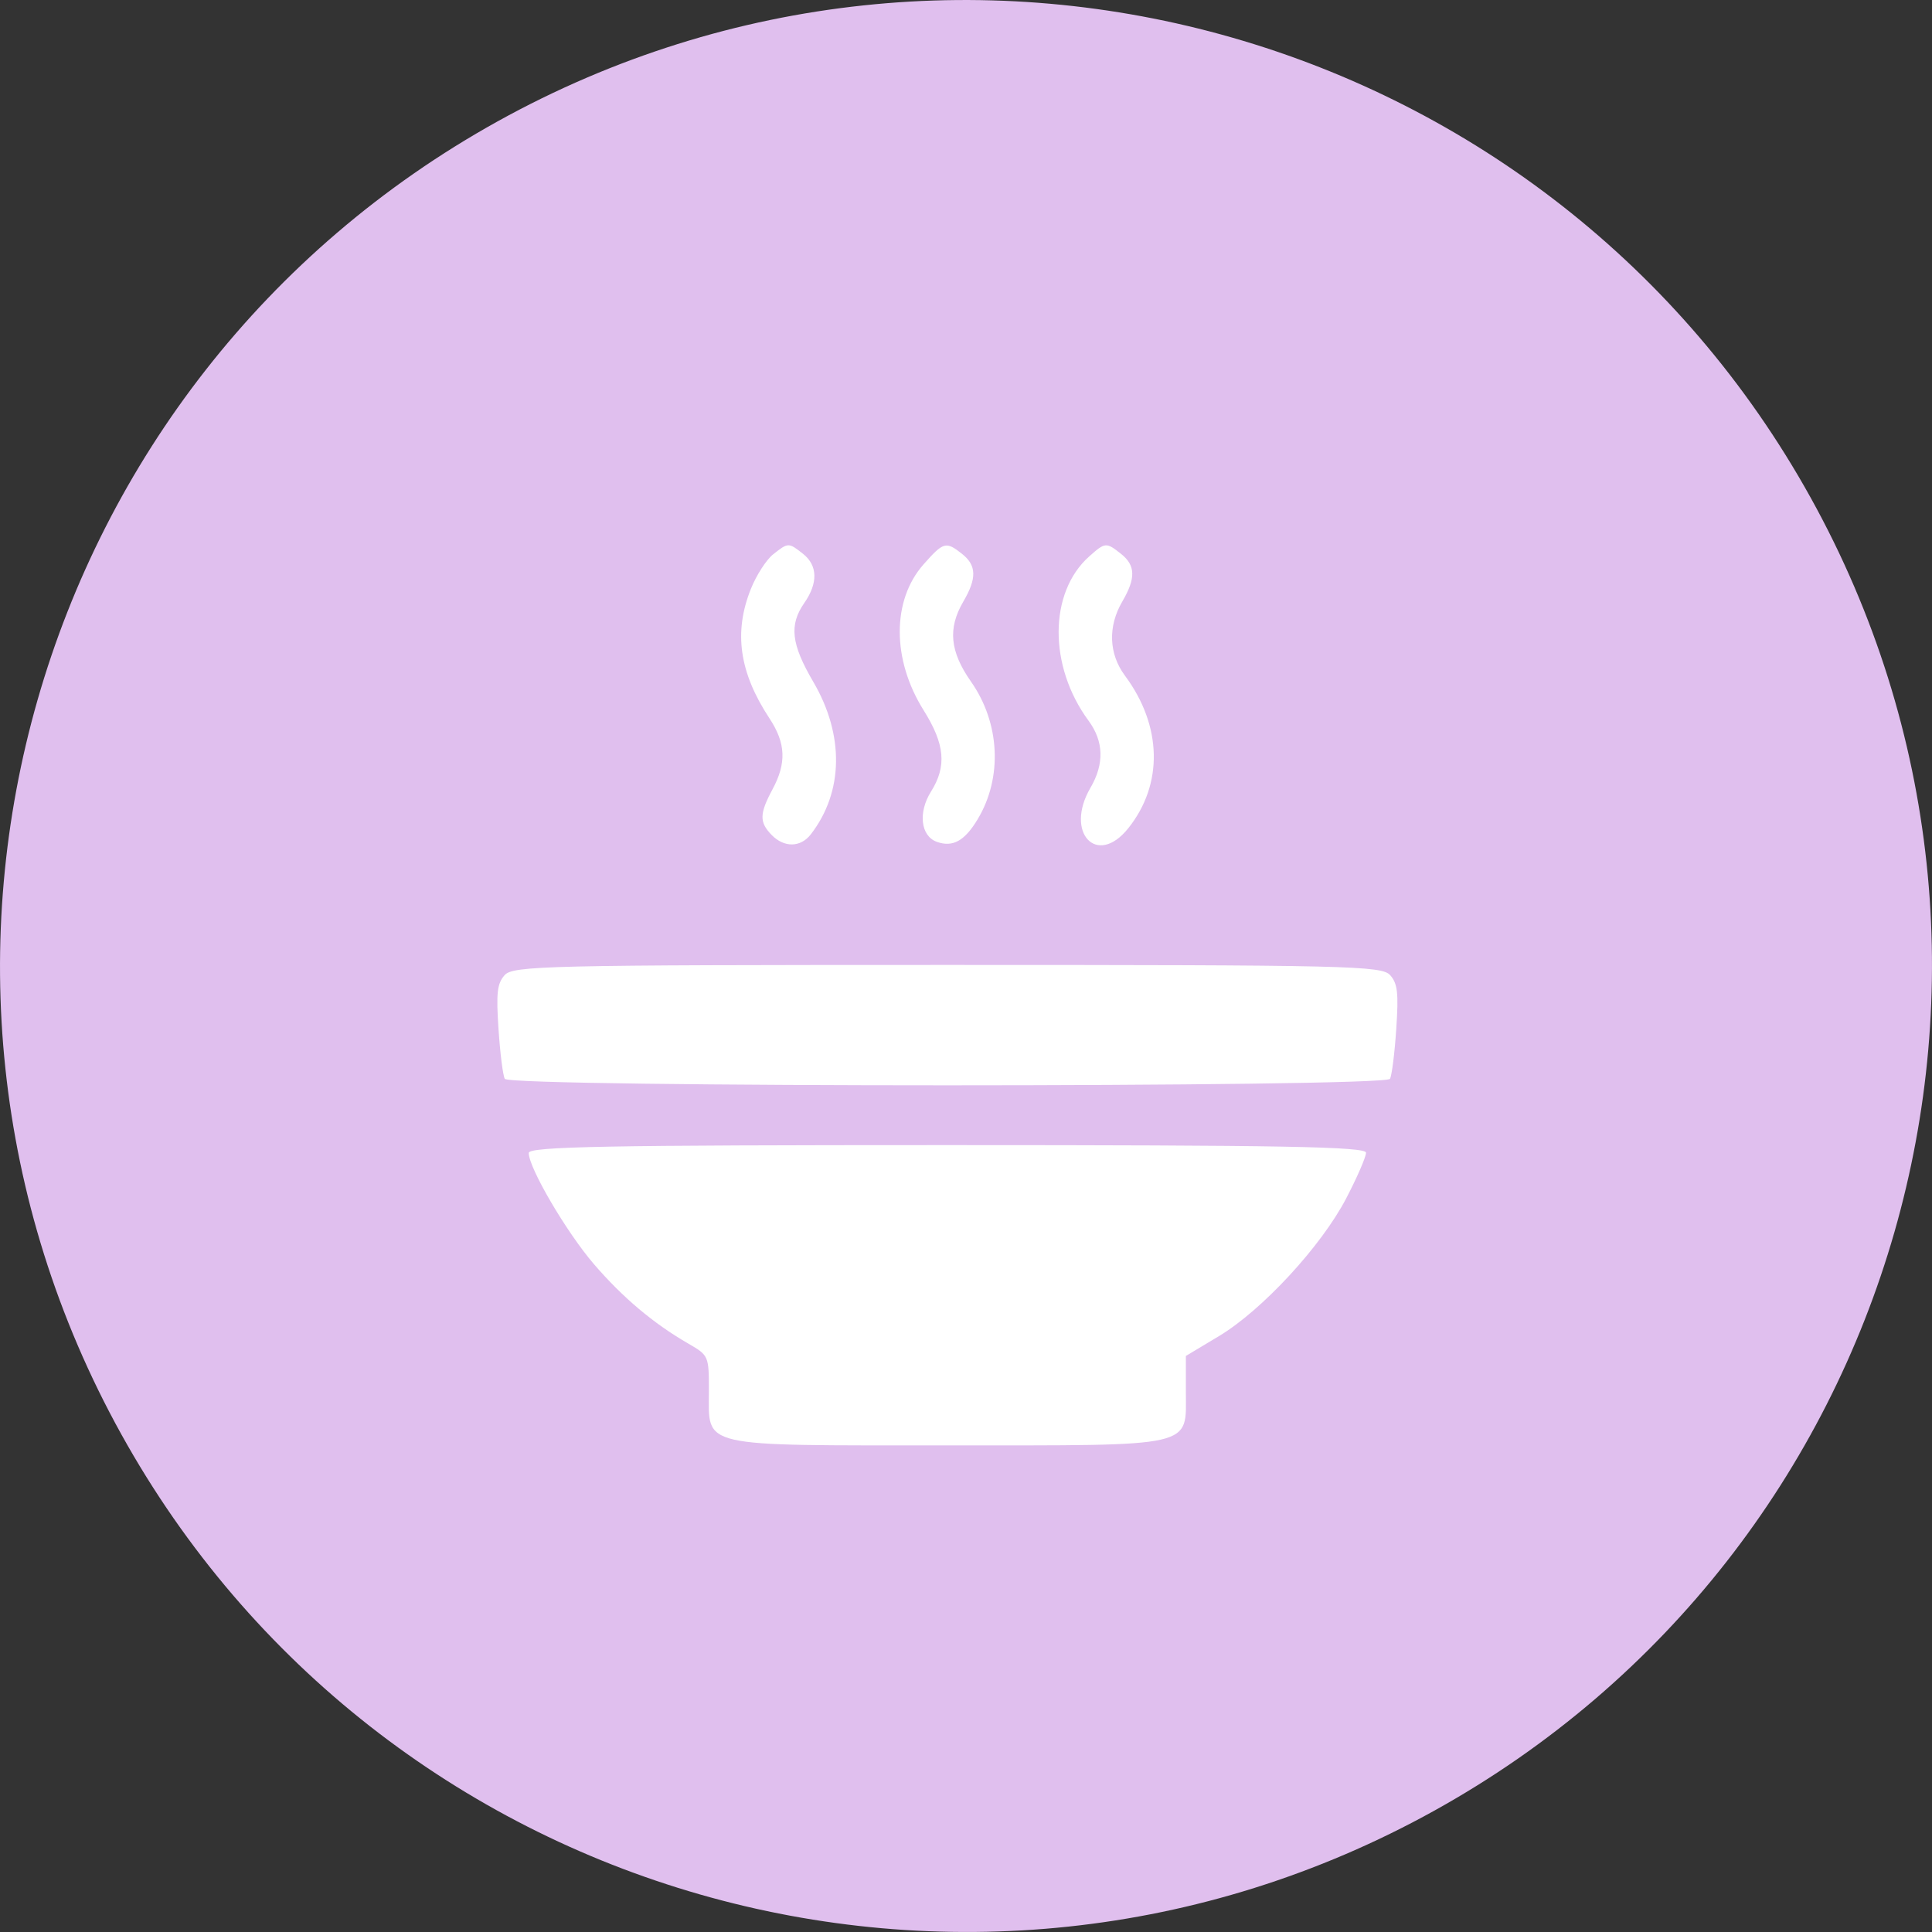
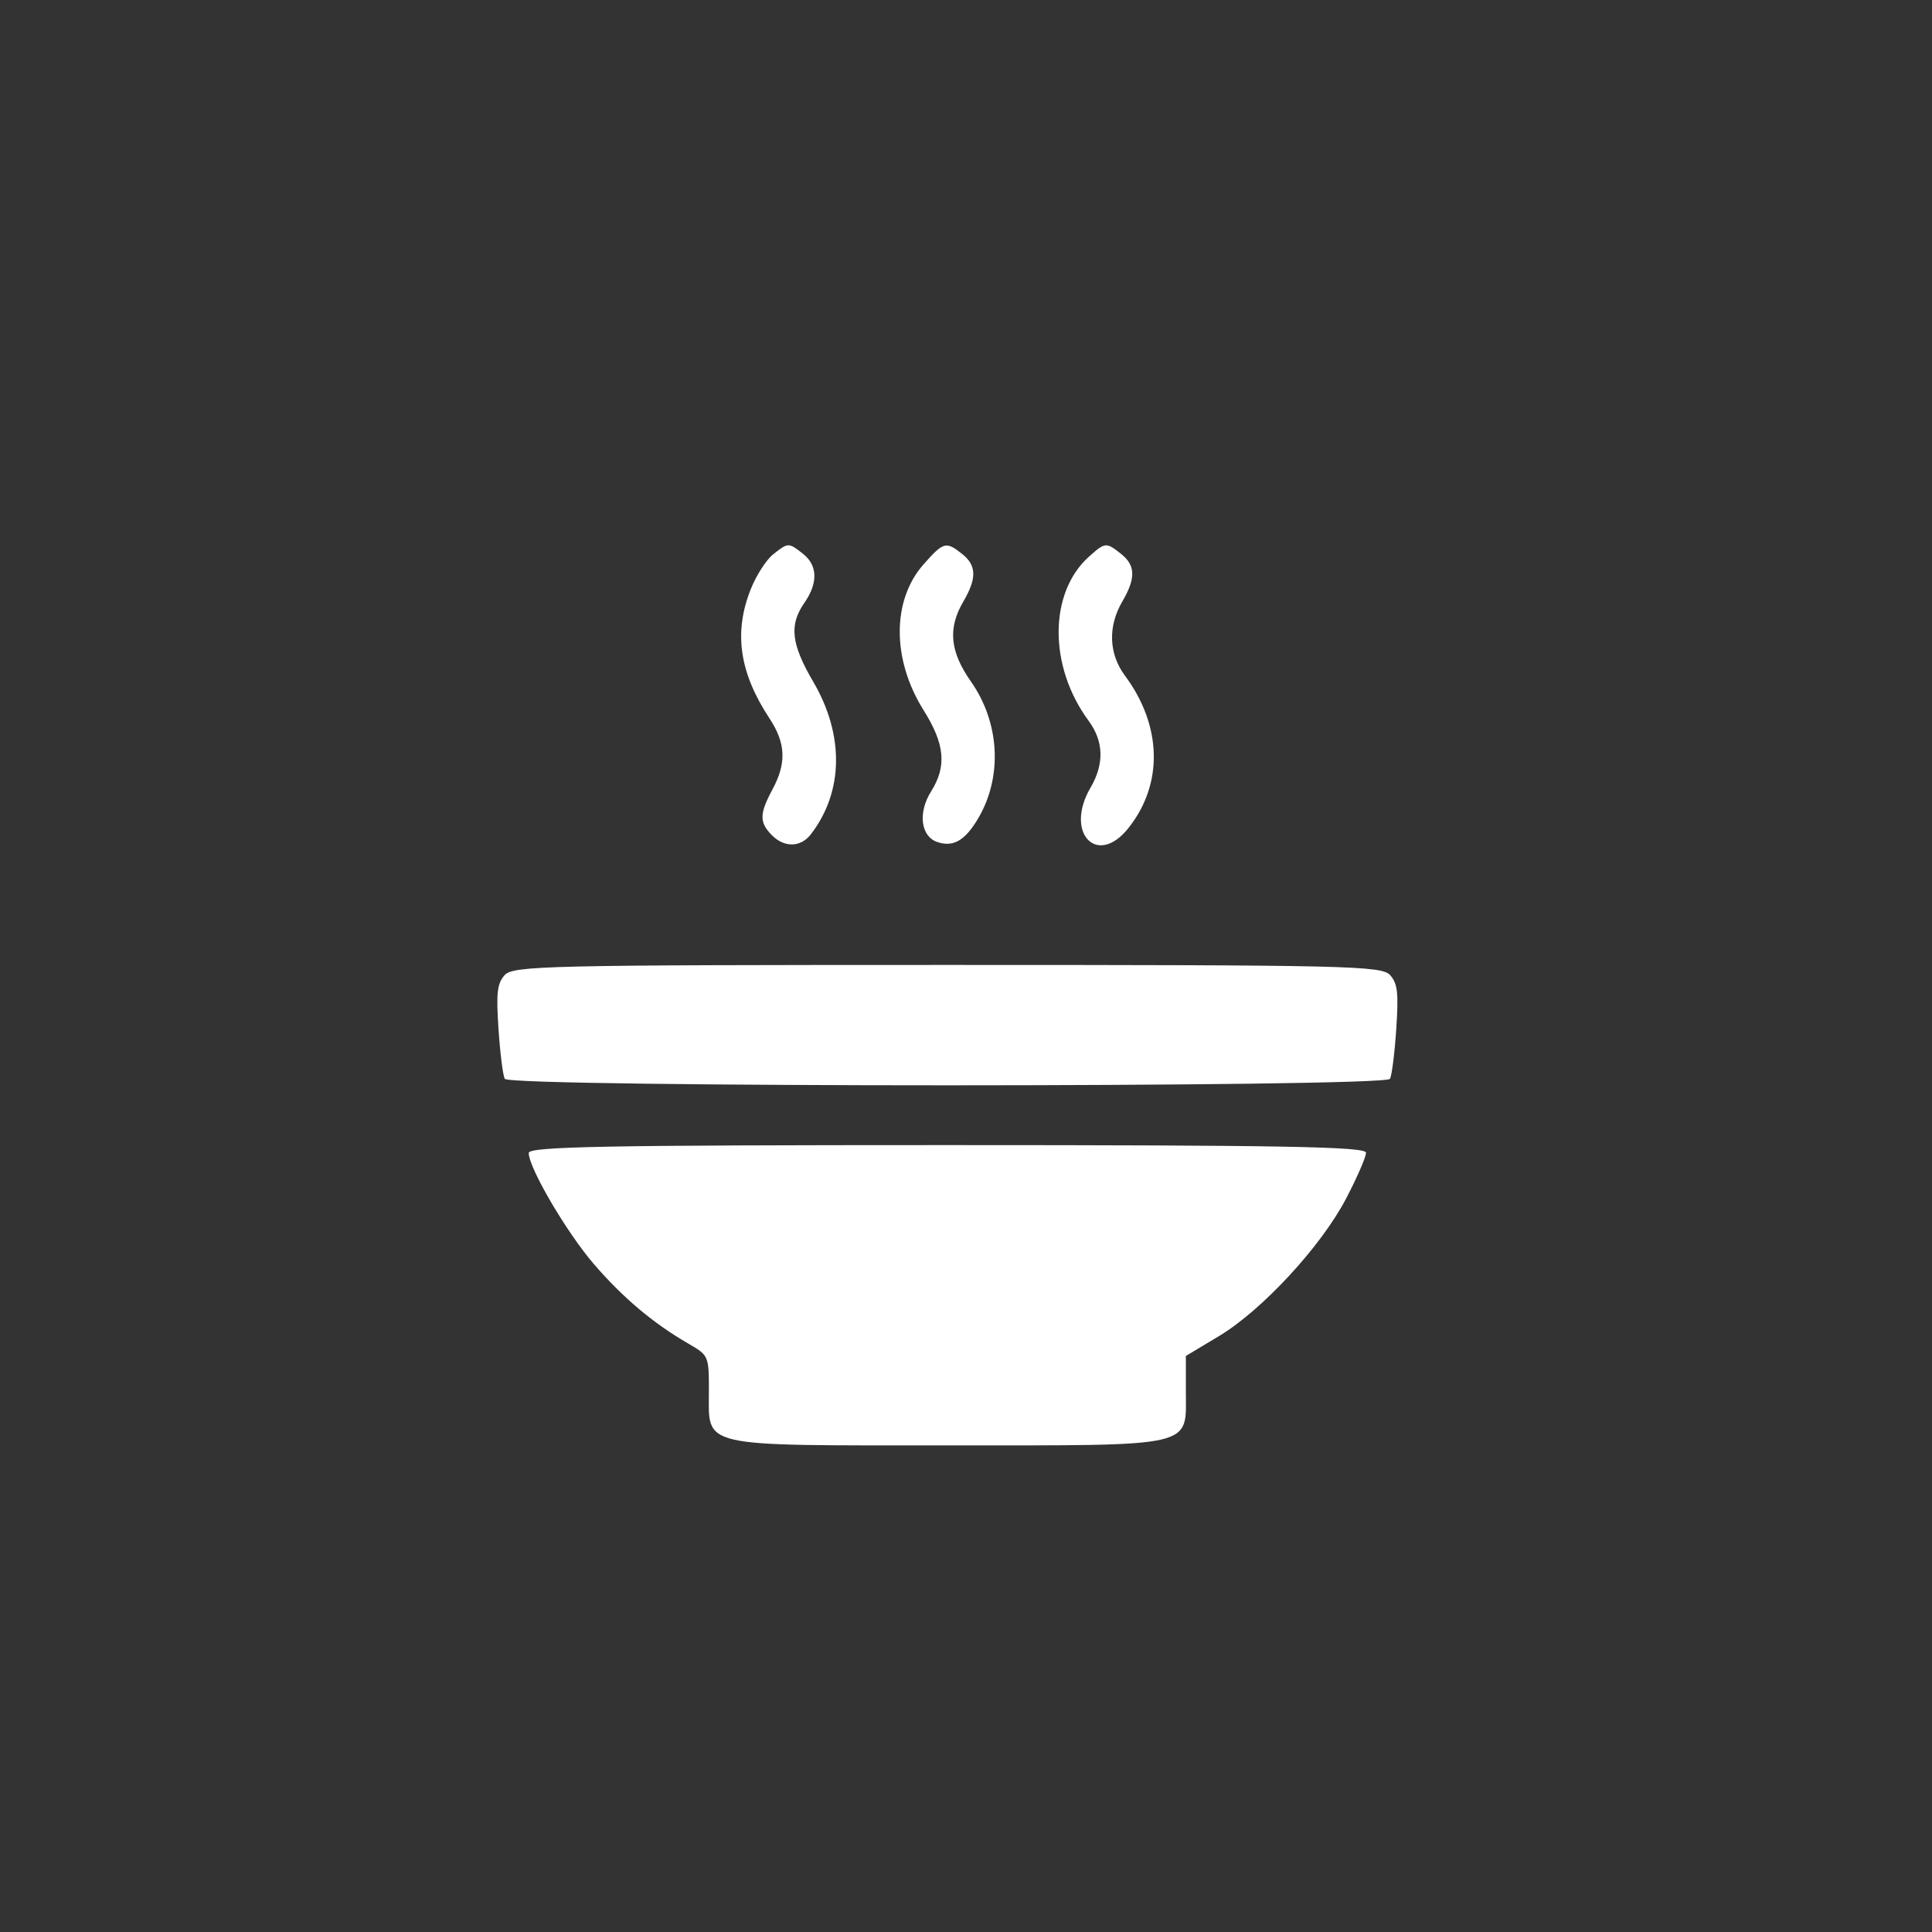
<svg xmlns="http://www.w3.org/2000/svg" width="40" height="40" viewBox="0 0 40 40" fill="none">
  <rect x="0" y="0" width="40" height="40" fill="#333333" stroke="none" />
-   <path d="M37.489 10.306C42.843 19.965 39.353 32.135 29.694 37.489C20.035 42.843 7.865 39.353 2.511 29.694C-2.843 20.035 0.647 7.865 10.306 2.511C19.965 -2.843 32.135 0.647 37.489 10.306Z" fill="#E0BFEE" />
-   <path fill-rule="evenodd" clip-rule="evenodd" d="M16.006 11.478C15.866 11.589 15.658 11.911 15.546 12.193C15.186 13.09 15.306 13.924 15.931 14.873C16.27 15.388 16.287 15.798 15.993 16.344C15.723 16.848 15.719 17.023 15.975 17.286C16.235 17.553 16.575 17.548 16.787 17.274C17.464 16.398 17.484 15.22 16.839 14.118C16.38 13.334 16.335 12.941 16.652 12.484C16.939 12.071 16.93 11.709 16.628 11.468C16.326 11.229 16.32 11.229 16.006 11.478ZM19.12 11.686C18.463 12.43 18.465 13.657 19.123 14.706C19.564 15.409 19.605 15.864 19.275 16.39C19.005 16.819 19.061 17.309 19.395 17.429C19.726 17.548 19.972 17.411 20.243 16.959C20.76 16.097 20.704 14.969 20.104 14.113C19.666 13.489 19.62 13.01 19.944 12.456C20.227 11.972 20.22 11.707 19.919 11.468C19.585 11.203 19.534 11.217 19.12 11.686ZM22.551 11.52C21.712 12.267 21.706 13.793 22.537 14.921C22.853 15.35 22.866 15.815 22.577 16.31C22.035 17.237 22.709 17.96 23.358 17.15C24.088 16.239 24.063 15.028 23.291 13.989C22.955 13.537 22.935 12.97 23.235 12.456C23.518 11.972 23.512 11.707 23.211 11.468C22.902 11.223 22.882 11.225 22.551 11.52ZM10.447 20.19C10.293 20.364 10.271 20.558 10.321 21.304C10.354 21.801 10.412 22.266 10.451 22.336C10.549 22.515 28.68 22.515 28.778 22.336C28.817 22.266 28.875 21.801 28.908 21.304C28.958 20.558 28.936 20.364 28.782 20.19C28.61 19.994 27.922 19.978 19.614 19.978C11.307 19.978 10.62 19.994 10.447 20.19ZM10.947 23.871C10.947 24.179 11.729 25.513 12.297 26.173C12.895 26.867 13.528 27.4 14.248 27.816C14.674 28.063 14.677 28.07 14.677 28.801C14.677 29.983 14.42 29.925 19.614 29.925C24.807 29.925 24.552 29.983 24.552 28.806V28.074L25.237 27.663C26.131 27.126 27.354 25.803 27.871 24.812C28.097 24.379 28.282 23.953 28.282 23.866C28.282 23.74 26.558 23.708 19.614 23.708C12.546 23.708 10.947 23.738 10.947 23.871Z" fill="white" />
+   <path fill-rule="evenodd" clip-rule="evenodd" d="M16.006 11.478C15.866 11.589 15.658 11.911 15.546 12.193C15.186 13.09 15.306 13.924 15.931 14.873C16.27 15.388 16.287 15.798 15.993 16.344C15.723 16.848 15.719 17.023 15.975 17.286C16.235 17.553 16.575 17.548 16.787 17.274C17.464 16.398 17.484 15.22 16.839 14.118C16.38 13.334 16.335 12.941 16.652 12.484C16.939 12.071 16.93 11.709 16.628 11.468C16.326 11.229 16.32 11.229 16.006 11.478ZM19.12 11.686C18.463 12.43 18.465 13.657 19.123 14.706C19.564 15.409 19.605 15.864 19.275 16.39C19.005 16.819 19.061 17.309 19.395 17.429C19.726 17.548 19.972 17.411 20.243 16.959C20.76 16.097 20.704 14.969 20.104 14.113C19.666 13.489 19.62 13.01 19.944 12.456C20.227 11.972 20.22 11.707 19.919 11.468C19.585 11.203 19.534 11.217 19.12 11.686M22.551 11.52C21.712 12.267 21.706 13.793 22.537 14.921C22.853 15.35 22.866 15.815 22.577 16.31C22.035 17.237 22.709 17.96 23.358 17.15C24.088 16.239 24.063 15.028 23.291 13.989C22.955 13.537 22.935 12.97 23.235 12.456C23.518 11.972 23.512 11.707 23.211 11.468C22.902 11.223 22.882 11.225 22.551 11.52ZM10.447 20.19C10.293 20.364 10.271 20.558 10.321 21.304C10.354 21.801 10.412 22.266 10.451 22.336C10.549 22.515 28.68 22.515 28.778 22.336C28.817 22.266 28.875 21.801 28.908 21.304C28.958 20.558 28.936 20.364 28.782 20.19C28.61 19.994 27.922 19.978 19.614 19.978C11.307 19.978 10.62 19.994 10.447 20.19ZM10.947 23.871C10.947 24.179 11.729 25.513 12.297 26.173C12.895 26.867 13.528 27.4 14.248 27.816C14.674 28.063 14.677 28.07 14.677 28.801C14.677 29.983 14.42 29.925 19.614 29.925C24.807 29.925 24.552 29.983 24.552 28.806V28.074L25.237 27.663C26.131 27.126 27.354 25.803 27.871 24.812C28.097 24.379 28.282 23.953 28.282 23.866C28.282 23.74 26.558 23.708 19.614 23.708C12.546 23.708 10.947 23.738 10.947 23.871Z" fill="white" />
</svg>